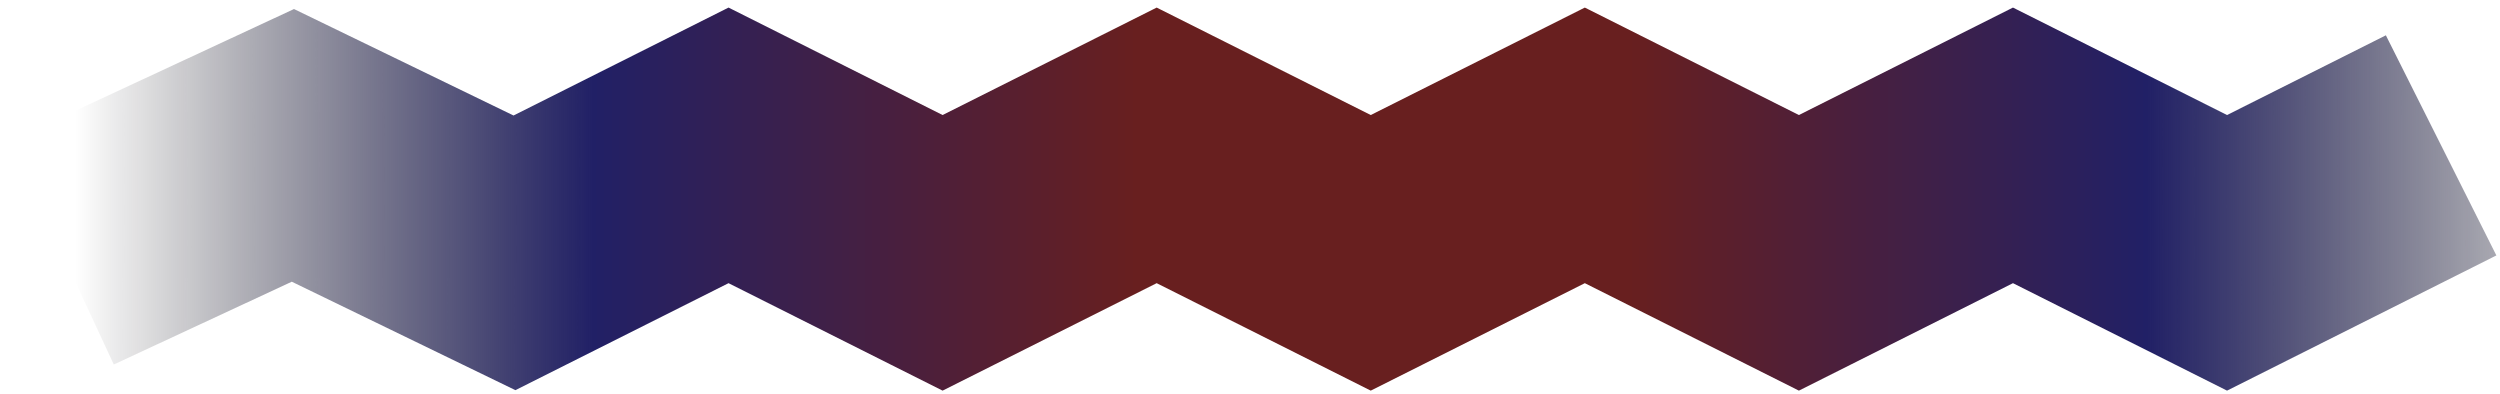
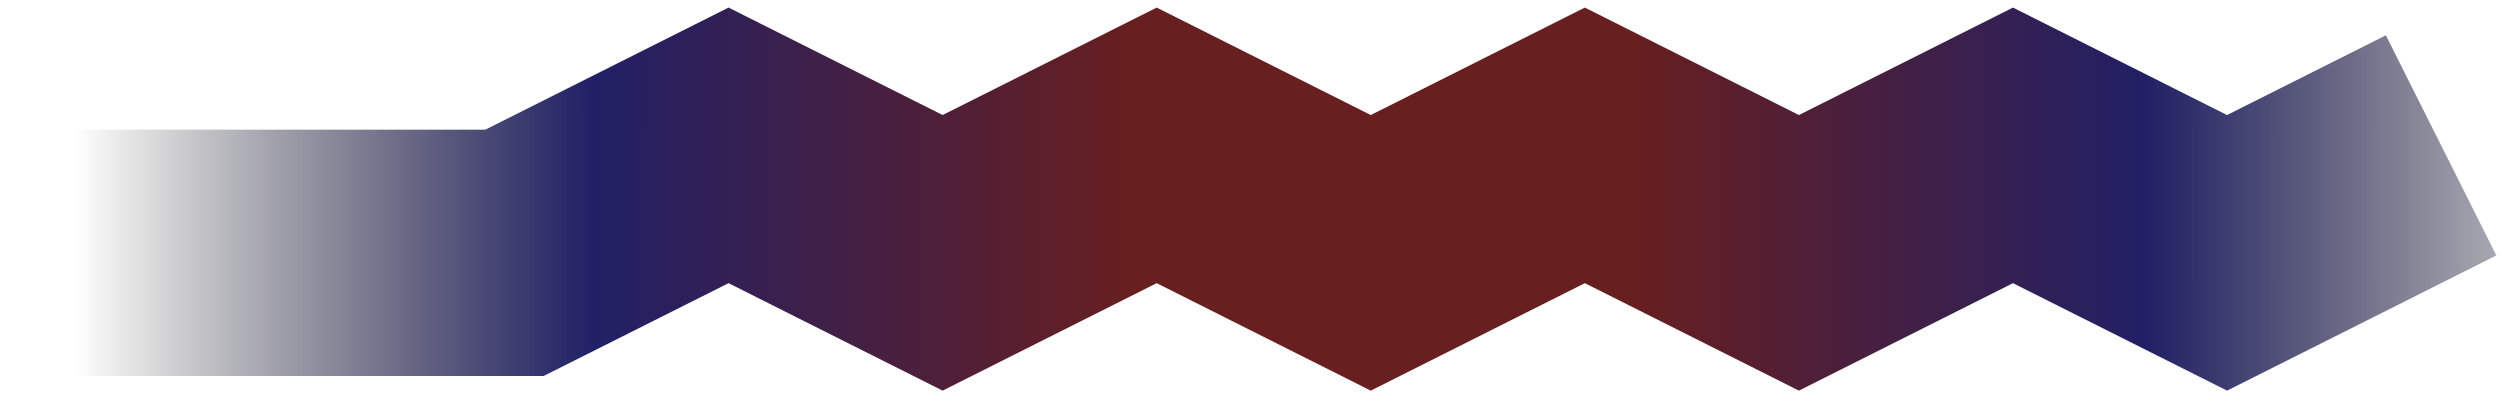
<svg xmlns="http://www.w3.org/2000/svg" width="203" height="32" viewBox="0 0 203 32" fill="none">
-   <path d="M5.022 20.53L23.782 11.804L41.774 20.53L59.157 11.804L76.539 20.53L93.922 11.804L111.305 20.53L128.688 11.804L146.071 20.53L163.453 11.804L180.836 20.53L198.219 11.804" stroke="url(#paint0_linear_1_1281)" stroke-width="20" />
+   <path d="M5.022 20.53L41.774 20.53L59.157 11.804L76.539 20.53L93.922 11.804L111.305 20.53L128.688 11.804L146.071 20.53L163.453 11.804L180.836 20.53L198.219 11.804" stroke="url(#paint0_linear_1_1281)" stroke-width="20" />
  <defs>
    <linearGradient id="paint0_linear_1_1281" x1="6.061" y1="20.53" x2="218.486" y2="20.53" gradientUnits="userSpaceOnUse">
      <stop stop-color="#010000" stop-opacity="0" />
      <stop offset="0.198" stop-color="#212066" />
      <stop offset="0.406" stop-color="#681F1F" />
      <stop offset="0.594" stop-color="#681F1F" />
      <stop offset="0.792" stop-color="#212066" />
      <stop offset="1" stop-opacity="0" />
    </linearGradient>
  </defs>
</svg>